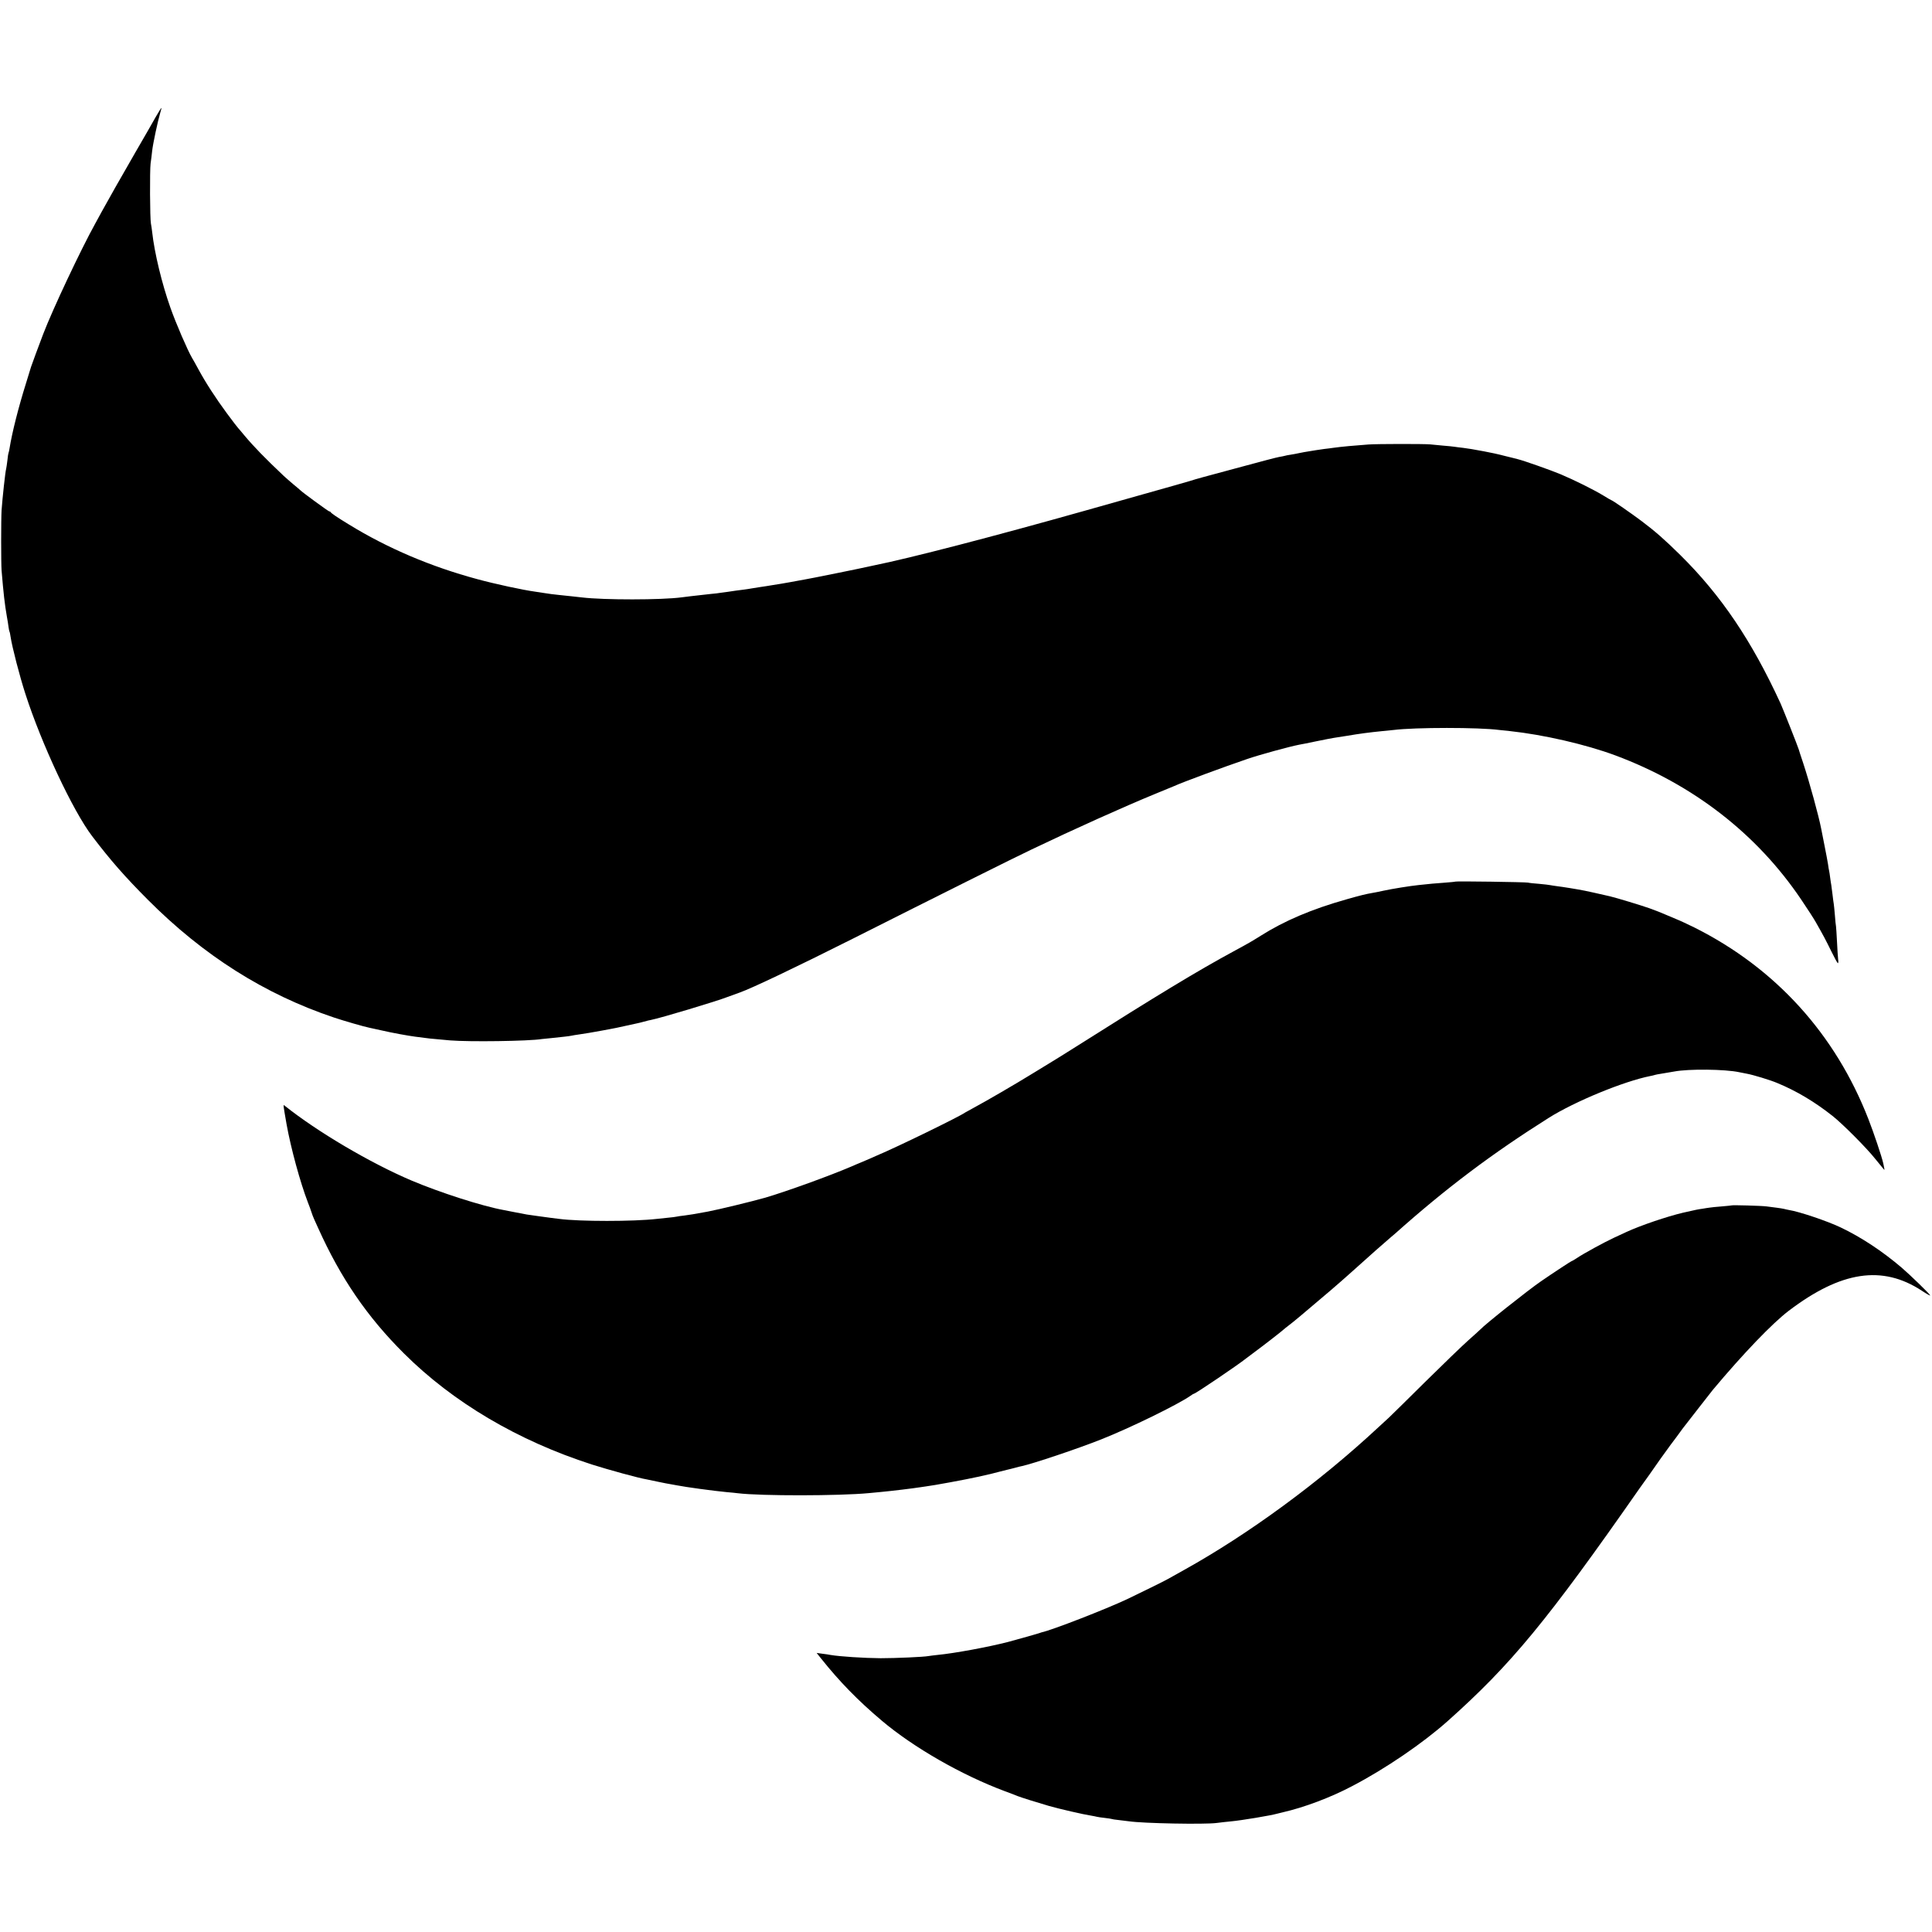
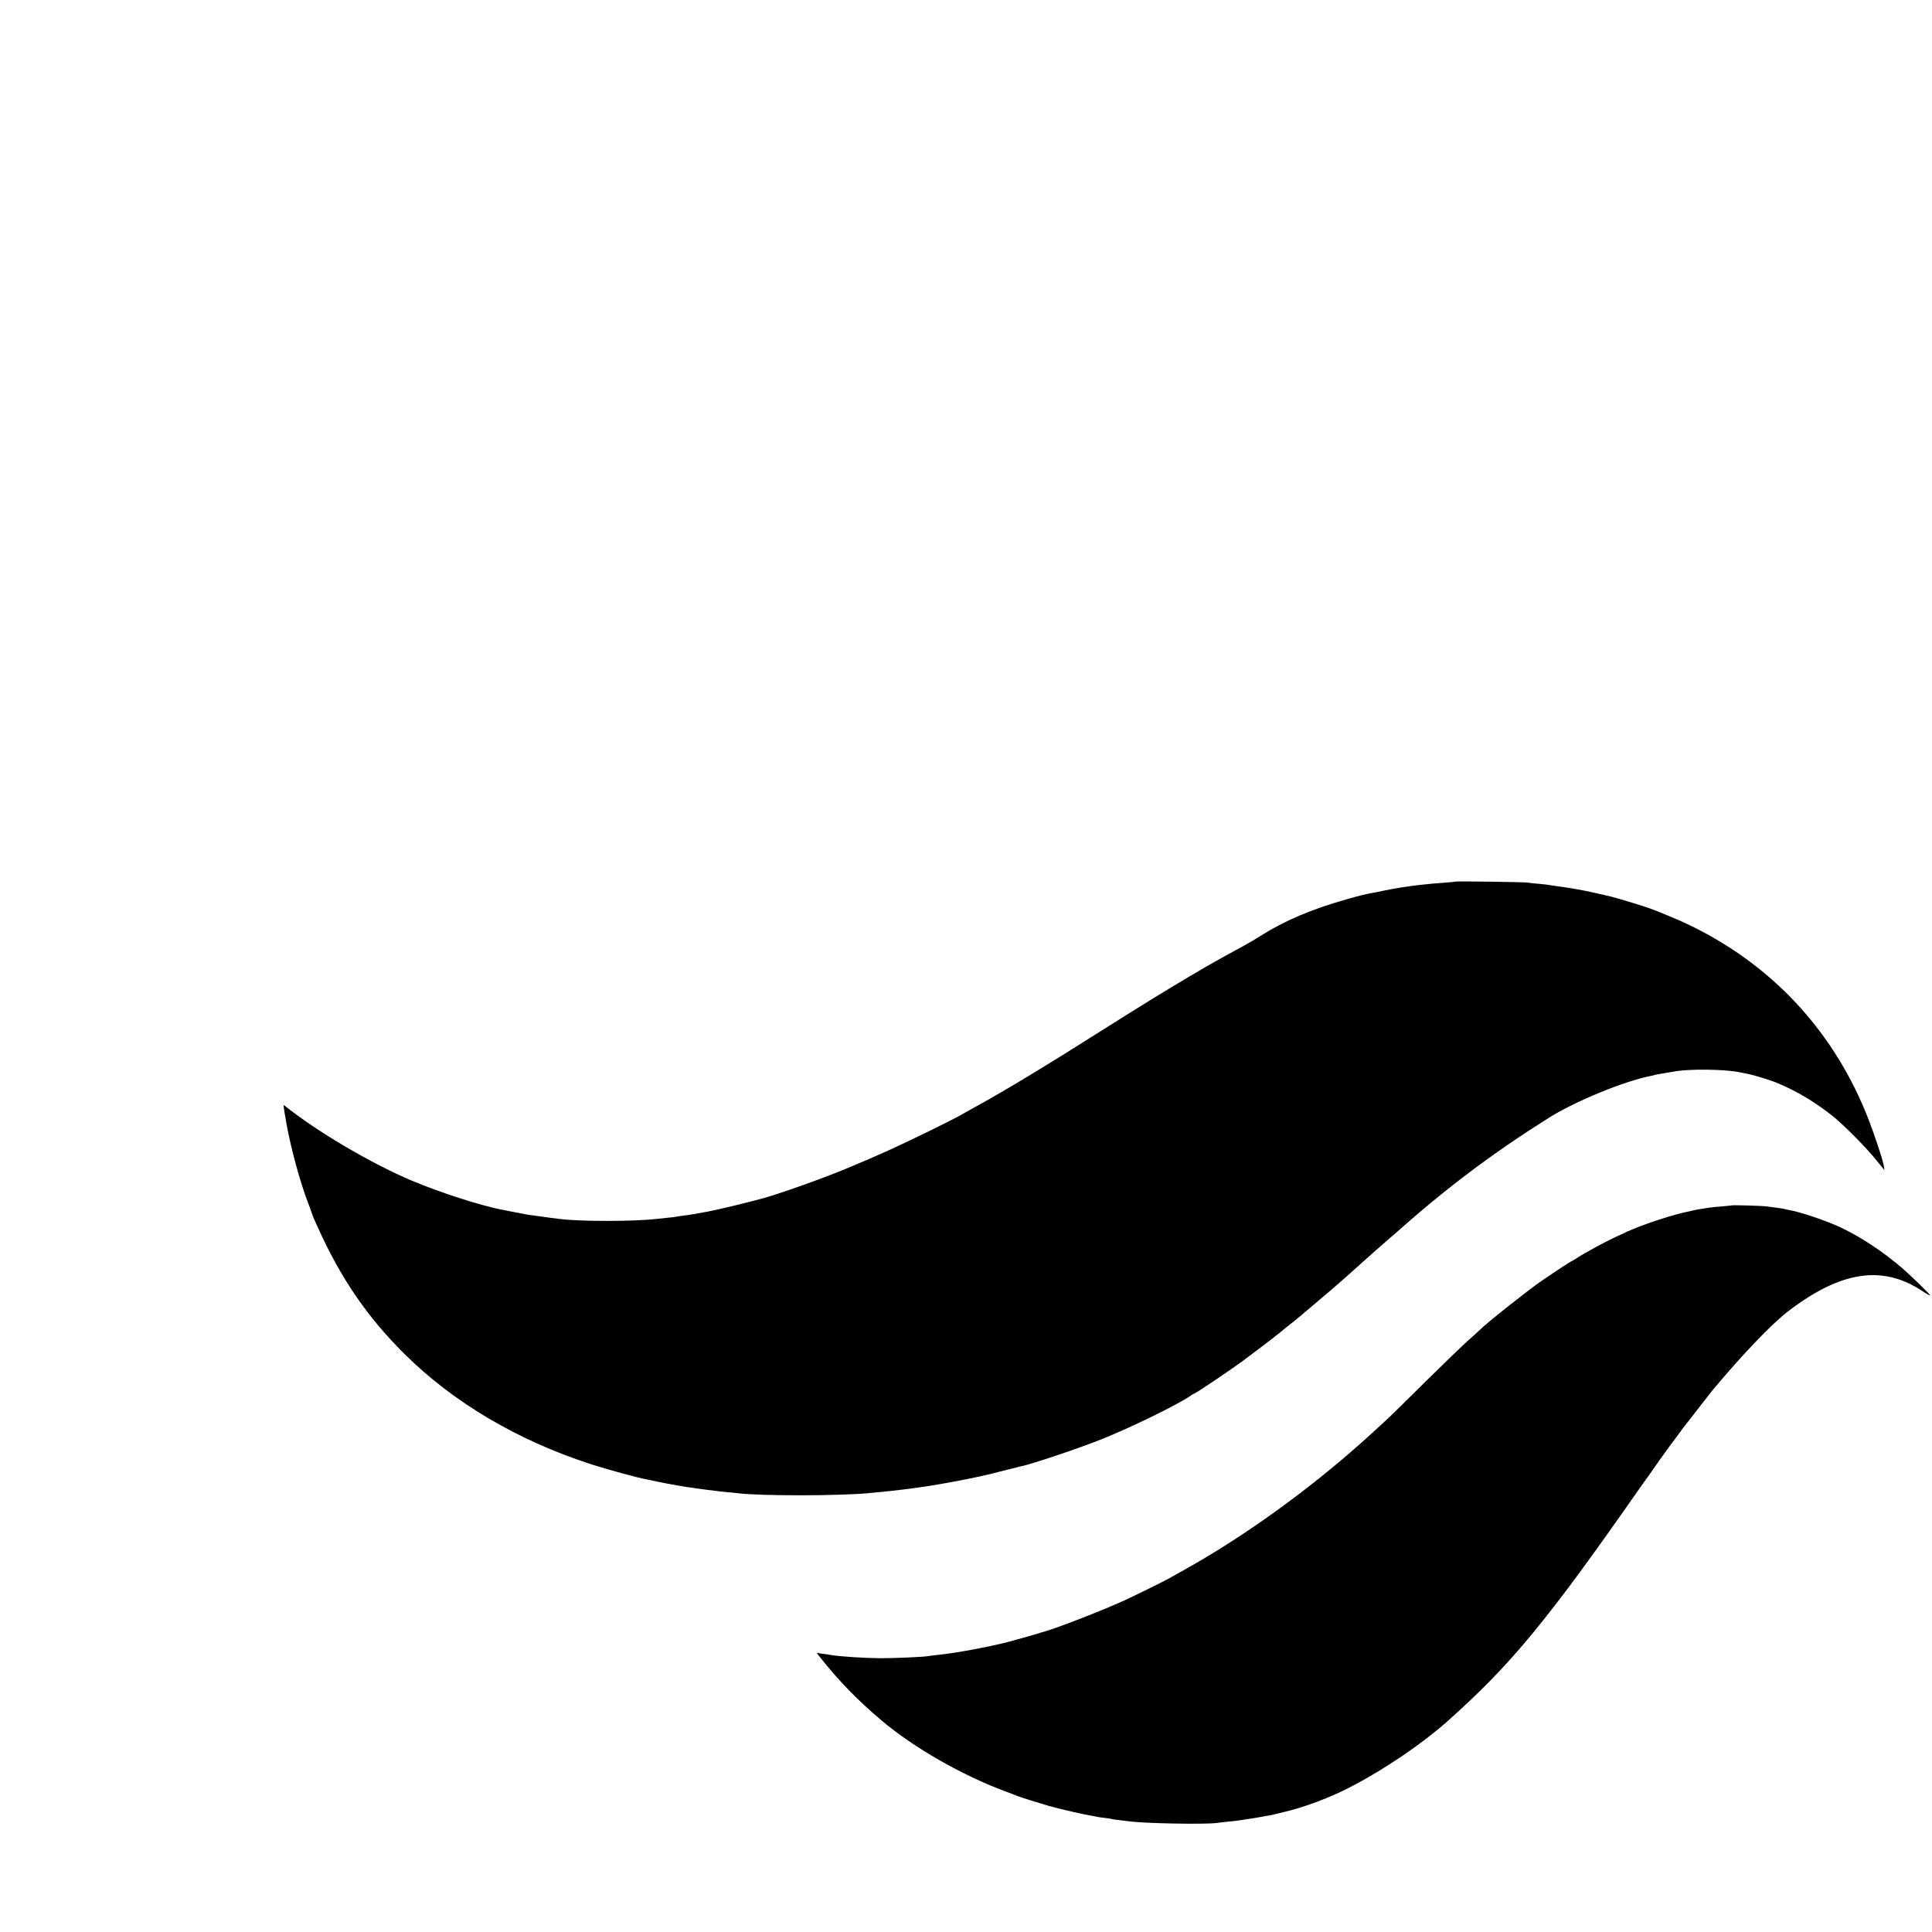
<svg xmlns="http://www.w3.org/2000/svg" version="1.0" width="1719pt" height="1719pt" viewBox="0 0 1719 1719" preserveAspectRatio="xMidYMid meet">
  <g transform="translate(0,1719) scale(0.1,-0.1)" fill="#000000" stroke="none">
-     <path d="M1382 16143 c-27 -49 -107 -187 -177 -308 -129 -223 -243 -425 -298 -525 -16 -30 -43 -80 -60 -110 -127 -229 -378 -761 -463 -983 -40 -106 -104 -277 -108 -292 -1 -5 -21 -68 -43 -140 -69 -220 -125 -441 -148 -584 -3 -19 -7 -37 -9 -40 -2 -3 -7 -33 -10 -66 -4 -33 -9 -67 -11 -75 -8 -26 -33 -260 -41 -370 -5 -85 -5 -465 0 -535 17 -205 28 -302 47 -410 6 -33 13 -75 15 -94 3 -19 6 -37 8 -40 3 -4 7 -24 10 -46 14 -93 81 -352 132 -509 143 -444 423 -1042 594 -1266 165 -217 291 -360 495 -565 495 -497 1039 -841 1655 -1048 86 -29 273 -83 315 -91 6 -1 53 -12 105 -23 99 -23 237 -48 305 -57 129 -17 115 -16 310 -33 168 -14 700 -7 816 12 13 2 53 6 89 9 96 10 152 16 176 21 12 3 39 7 60 10 57 8 128 20 214 36 30 6 66 12 80 15 14 2 66 13 115 24 50 11 99 22 110 24 11 2 40 9 65 16 25 7 53 14 62 15 87 17 583 166 680 204 13 5 64 23 113 41 104 37 498 224 1005 479 754 380 1441 723 1585 791 380 182 825 382 1100 495 77 31 154 63 170 70 79 36 436 168 650 241 110 38 381 112 465 128 14 2 84 16 155 31 72 15 141 28 155 30 14 2 66 10 115 18 112 19 195 30 315 42 36 3 81 8 100 10 192 24 758 24 940 0 19 -2 62 -7 95 -10 298 -32 673 -118 937 -216 692 -258 1261 -699 1655 -1284 63 -94 110 -166 129 -200 69 -121 92 -165 137 -257 29 -59 55 -107 59 -108 5 0 6 15 3 33 -2 17 -7 87 -10 154 -3 68 -8 131 -9 140 -2 10 -7 55 -10 100 -4 45 -8 90 -10 100 -2 10 -7 47 -11 83 -4 36 -9 74 -11 85 -2 11 -7 40 -10 65 -3 25 -7 52 -9 60 -2 8 -7 35 -10 60 -4 25 -18 101 -32 170 -13 69 -27 135 -29 147 -21 110 -104 413 -160 583 -21 63 -39 117 -39 120 -8 28 -140 361 -162 410 -256 557 -528 961 -891 1320 -140 138 -223 211 -345 303 -92 69 -262 187 -271 187 -2 0 -35 19 -72 42 -88 53 -251 134 -378 188 -86 36 -332 123 -384 135 -9 3 -60 15 -112 28 -52 14 -135 32 -185 41 -49 9 -99 18 -111 20 -12 2 -45 7 -75 11 -30 3 -65 8 -79 10 -14 2 -59 7 -100 10 -41 4 -93 9 -115 11 -51 5 -471 5 -550 -1 -113 -8 -247 -20 -315 -30 -14 -2 -49 -7 -79 -10 -30 -4 -63 -9 -75 -11 -11 -2 -38 -6 -61 -10 -22 -3 -59 -10 -83 -15 -23 -5 -59 -12 -80 -15 -20 -3 -43 -7 -51 -10 -8 -2 -30 -7 -50 -10 -20 -3 -160 -40 -311 -81 -151 -41 -313 -85 -360 -97 -47 -13 -101 -28 -120 -35 -19 -6 -201 -58 -405 -115 -203 -58 -444 -126 -535 -151 -816 -230 -1552 -421 -1870 -485 -25 -5 -54 -12 -65 -14 -36 -9 -519 -107 -554 -112 -18 -3 -43 -8 -55 -10 -11 -2 -46 -8 -76 -14 -30 -5 -66 -11 -80 -14 -14 -2 -47 -8 -75 -12 -27 -4 -52 -8 -55 -9 -3 -1 -30 -5 -60 -9 -30 -5 -64 -10 -75 -12 -11 -2 -40 -7 -65 -10 -25 -3 -56 -7 -70 -9 -14 -2 -47 -7 -75 -11 -27 -3 -58 -8 -67 -9 -9 -2 -48 -7 -85 -10 -37 -4 -81 -9 -98 -11 -16 -2 -52 -6 -80 -9 -27 -3 -63 -8 -80 -10 -180 -24 -693 -24 -885 -1 -14 2 -59 7 -100 11 -41 4 -88 9 -105 11 -16 2 -48 6 -70 8 -22 3 -56 8 -75 11 -19 3 -48 7 -65 10 -112 15 -361 69 -519 112 -412 111 -798 275 -1141 486 -110 67 -159 101 -163 110 -2 4 -8 7 -13 7 -7 0 -243 172 -259 190 -3 3 -32 28 -65 55 -32 28 -69 59 -80 70 -169 160 -267 261 -350 360 -27 33 -52 62 -55 65 -4 3 -49 62 -101 132 -98 133 -190 274 -254 393 -21 39 -46 84 -56 100 -40 68 -143 306 -193 448 -75 211 -142 488 -162 672 -3 28 -8 61 -11 75 -9 44 -11 473 -3 535 5 33 11 84 14 113 7 64 51 269 71 335 8 26 13 47 11 47 -2 0 -26 -39 -54 -87z" />
    <path d="M12949 9346 c-2 -2 -47 -6 -99 -10 -92 -7 -111 -8 -230 -21 -76 -8 -232 -33 -310 -50 -36 -8 -81 -17 -100 -20 -54 -9 -115 -24 -230 -57 -308 -87 -551 -190 -763 -324 -82 -51 -96 -60 -242 -139 -311 -168 -683 -393 -1400 -847 -93 -59 -188 -118 -210 -131 -22 -13 -101 -61 -175 -107 -159 -98 -414 -246 -520 -303 -41 -22 -79 -43 -85 -47 -44 -33 -601 -305 -780 -380 -11 -5 -42 -19 -70 -31 -27 -11 -63 -27 -80 -34 -16 -6 -52 -22 -80 -34 -191 -82 -575 -221 -765 -277 -107 -31 -425 -108 -512 -124 -62 -11 -122 -22 -134 -24 -12 -2 -45 -7 -75 -11 -30 -3 -61 -8 -69 -10 -8 -2 -44 -7 -80 -10 -36 -4 -78 -8 -95 -10 -206 -24 -690 -24 -870 0 -16 2 -52 7 -80 10 -27 3 -77 10 -110 15 -33 5 -77 11 -98 14 -21 4 -71 13 -110 21 -40 8 -83 16 -97 19 -192 35 -567 156 -818 262 -367 156 -837 433 -1129 666 -15 12 -15 18 17 -167 38 -211 121 -516 190 -695 12 -30 26 -68 31 -85 5 -16 16 -46 25 -65 9 -19 24 -53 34 -75 201 -447 437 -792 765 -1118 436 -434 1010 -774 1670 -987 148 -47 420 -122 490 -133 17 -3 64 -13 105 -22 41 -9 90 -18 109 -21 18 -3 43 -8 55 -10 75 -15 324 -49 441 -60 39 -3 84 -8 100 -10 206 -25 901 -24 1165 1 25 3 72 7 105 10 106 10 287 32 350 42 22 3 47 7 55 8 61 7 354 61 461 85 127 28 116 26 189 45 36 9 72 18 80 20 8 2 35 8 60 15 25 7 52 14 60 15 102 22 498 155 705 237 263 104 685 311 797 389 14 11 29 19 32 19 13 0 396 259 461 312 6 5 42 32 80 60 71 52 246 188 255 198 3 3 25 21 50 40 53 41 87 69 375 314 33 28 78 67 100 87 22 19 57 51 79 70 21 19 51 45 66 59 77 70 233 208 284 251 16 13 34 29 40 34 452 403 860 710 1366 1029 232 146 667 325 903 372 10 2 26 5 35 8 17 5 25 7 112 21 25 4 54 9 65 11 130 25 455 21 580 -6 22 -5 54 -11 71 -14 54 -10 203 -55 267 -82 172 -71 334 -168 492 -293 91 -72 304 -286 379 -381 33 -41 66 -81 73 -89 13 -16 13 -18 -1 49 -13 59 -85 273 -132 393 -295 758 -828 1344 -1549 1705 -55 27 -129 62 -165 76 -36 15 -76 32 -90 38 -53 23 -67 28 -145 57 -70 25 -295 93 -350 106 -117 27 -204 46 -225 50 -70 14 -201 35 -245 40 -27 4 -57 8 -65 10 -8 2 -51 7 -95 11 -44 3 -89 8 -100 11 -23 5 -640 14 -646 9z" />
    <path d="M15408 6465 c-2 -1 -41 -5 -88 -9 -47 -4 -96 -8 -110 -11 -14 -2 -43 -6 -64 -10 -44 -6 -46 -7 -171 -35 -141 -33 -380 -114 -505 -172 -25 -11 -74 -34 -110 -51 -84 -39 -273 -142 -327 -179 -23 -15 -44 -28 -48 -28 -5 0 -169 -108 -275 -181 -119 -82 -499 -384 -540 -429 -3 -4 -50 -46 -105 -95 -55 -49 -228 -216 -385 -371 -157 -156 -301 -297 -321 -316 -20 -18 -65 -60 -101 -93 -524 -487 -1151 -946 -1723 -1264 -71 -39 -137 -76 -145 -81 -27 -16 -243 -122 -360 -178 -191 -90 -672 -277 -763 -296 -7 -2 -19 -6 -27 -9 -17 -6 -156 -45 -270 -76 -169 -44 -480 -102 -631 -116 -31 -3 -66 -8 -79 -10 -42 -8 -292 -19 -425 -19 -147 1 -363 15 -445 29 -14 3 -47 8 -74 11 l-50 7 39 -49 c166 -208 327 -373 541 -554 283 -239 711 -484 1094 -627 52 -19 104 -39 115 -44 24 -10 183 -60 280 -88 96 -27 303 -75 375 -86 19 -3 42 -8 50 -10 8 -2 39 -7 69 -10 30 -3 57 -8 60 -9 3 -2 33 -7 65 -10 33 -4 73 -9 90 -11 128 -19 676 -29 781 -15 33 4 89 11 125 14 98 9 355 52 415 69 6 2 26 7 45 11 193 44 428 132 621 234 297 155 630 383 849 578 565 504 884 890 1710 2074 6 8 44 62 86 120 41 58 85 121 98 140 13 19 55 76 92 127 38 50 76 101 84 113 8 12 23 31 32 43 9 12 68 87 130 167 62 80 120 154 129 165 269 321 528 591 674 702 466 354 833 409 1184 179 43 -29 77 -47 75 -42 -6 15 -176 180 -254 247 -170 145 -358 270 -543 358 -117 56 -369 141 -460 155 -15 3 -35 7 -45 10 -9 2 -37 7 -62 10 -25 3 -67 8 -93 12 -47 6 -304 13 -309 9z" />
  </g>
</svg>